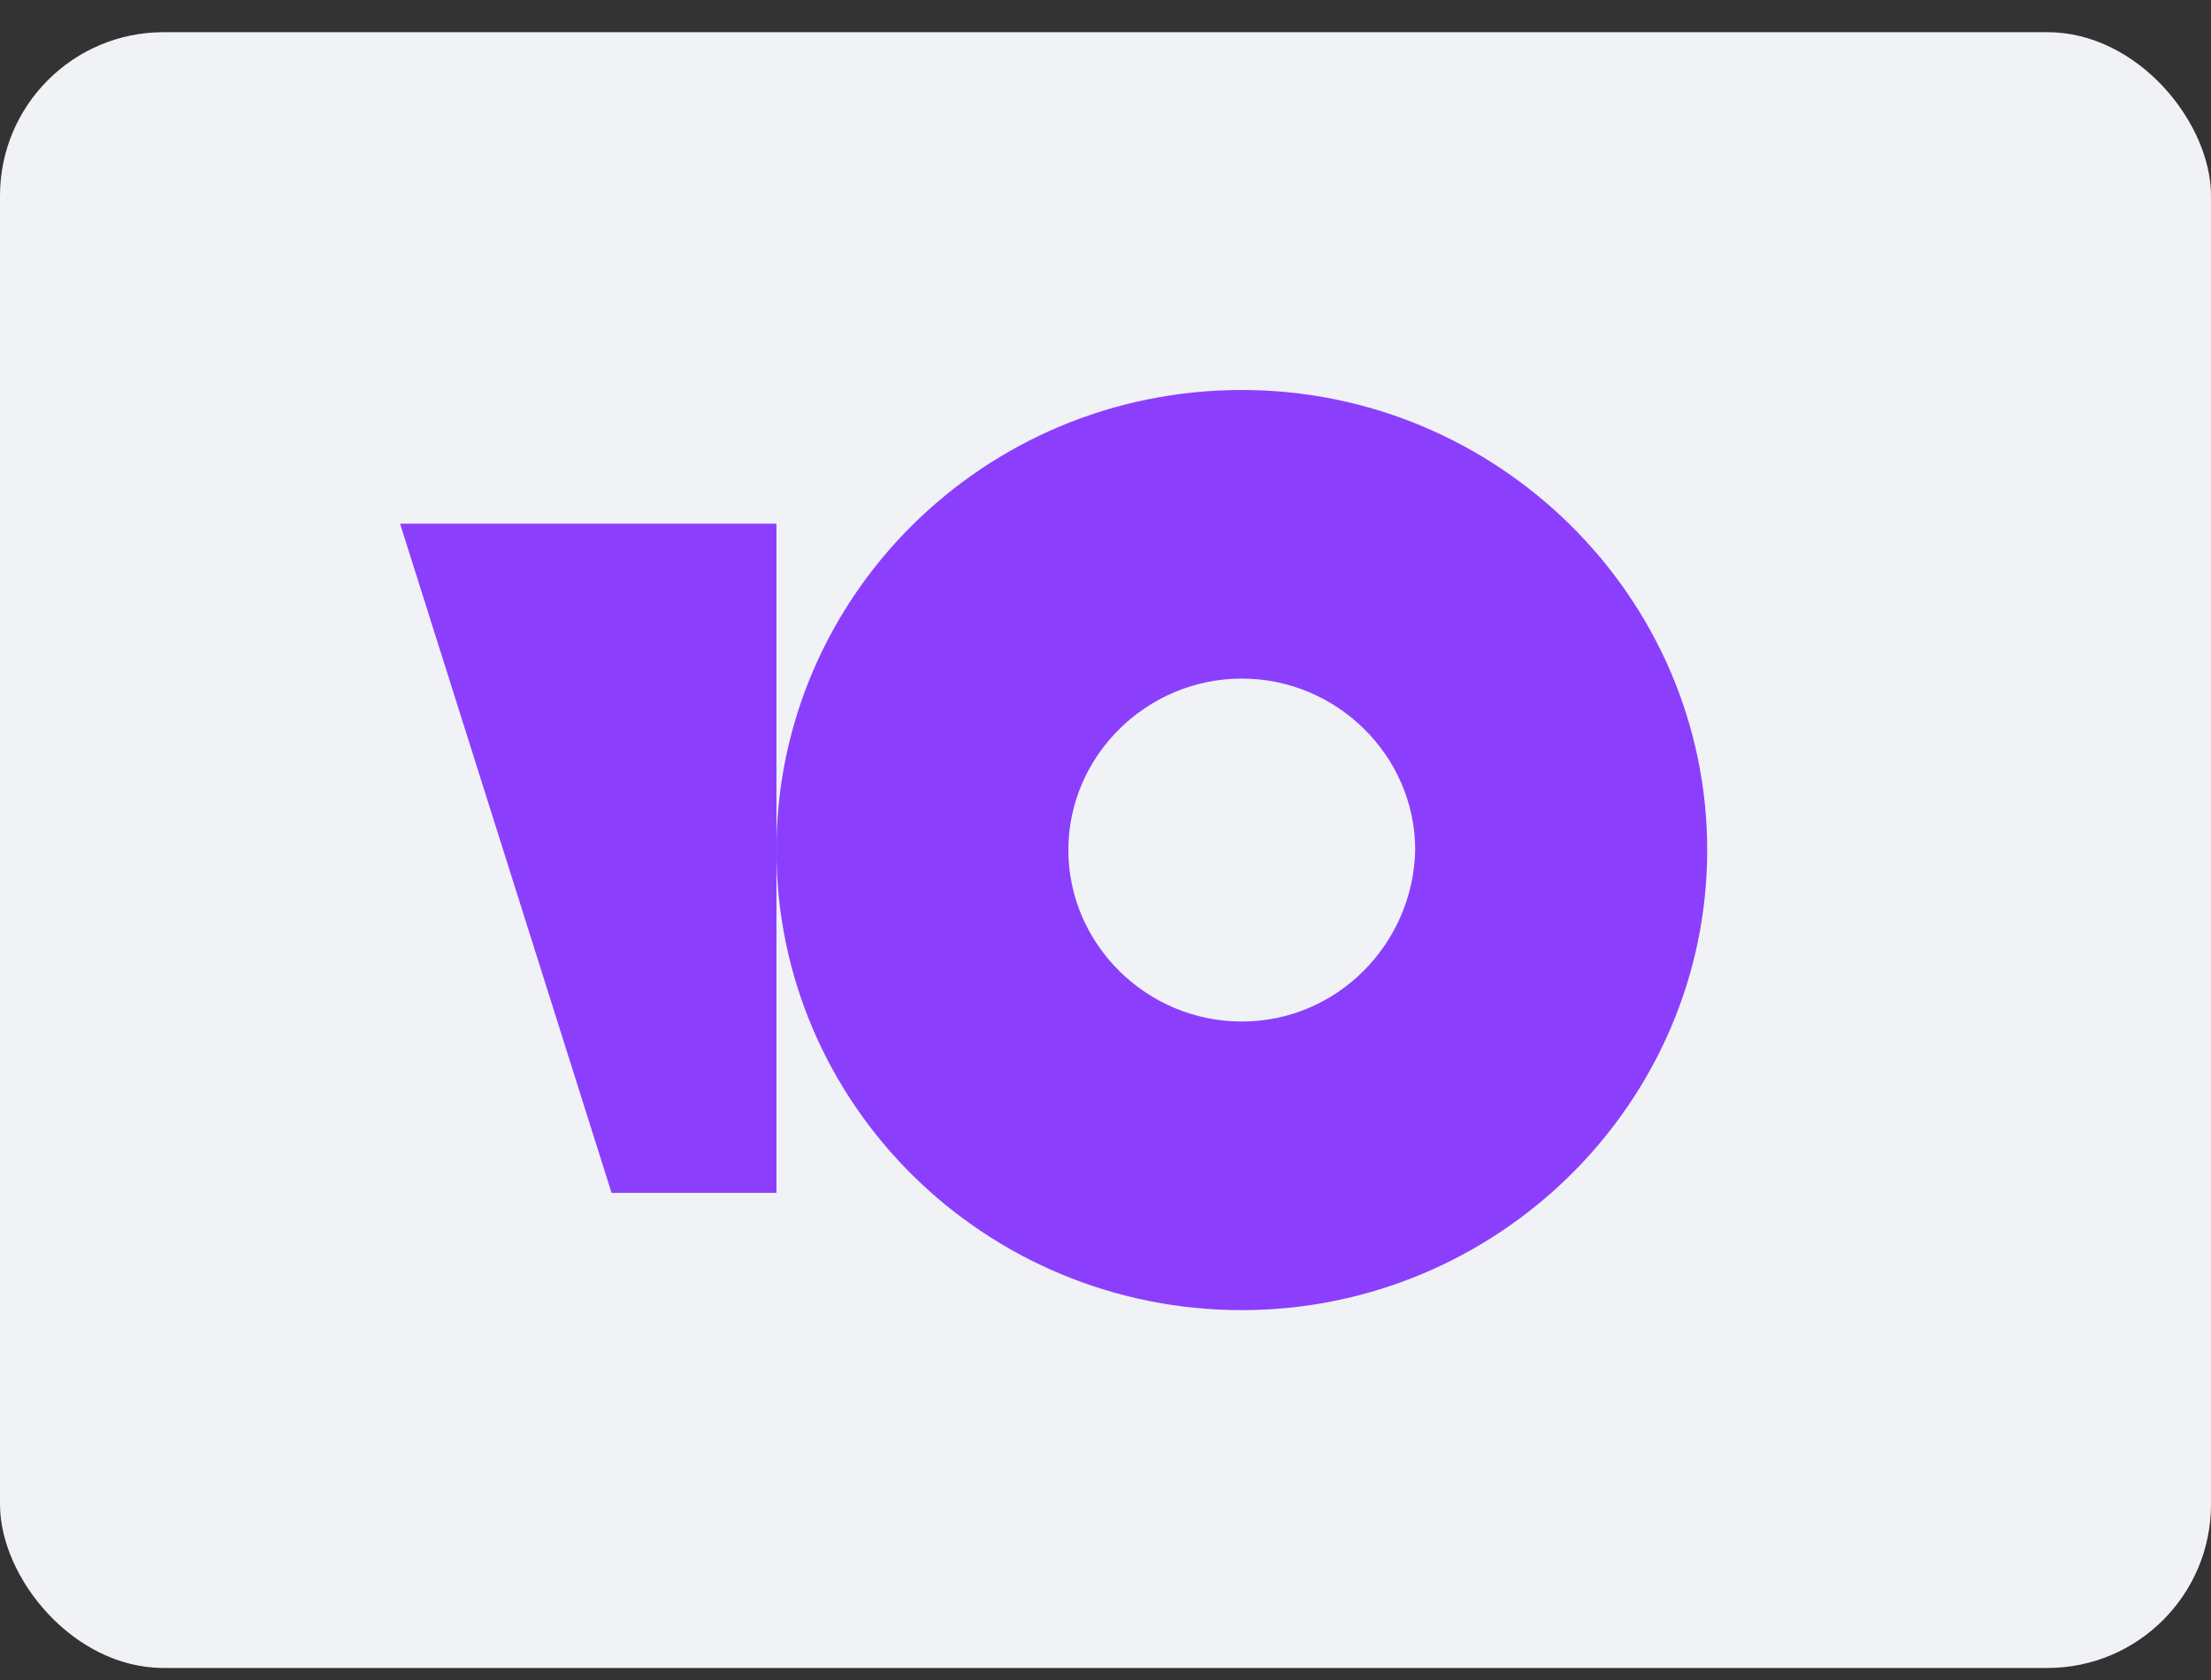
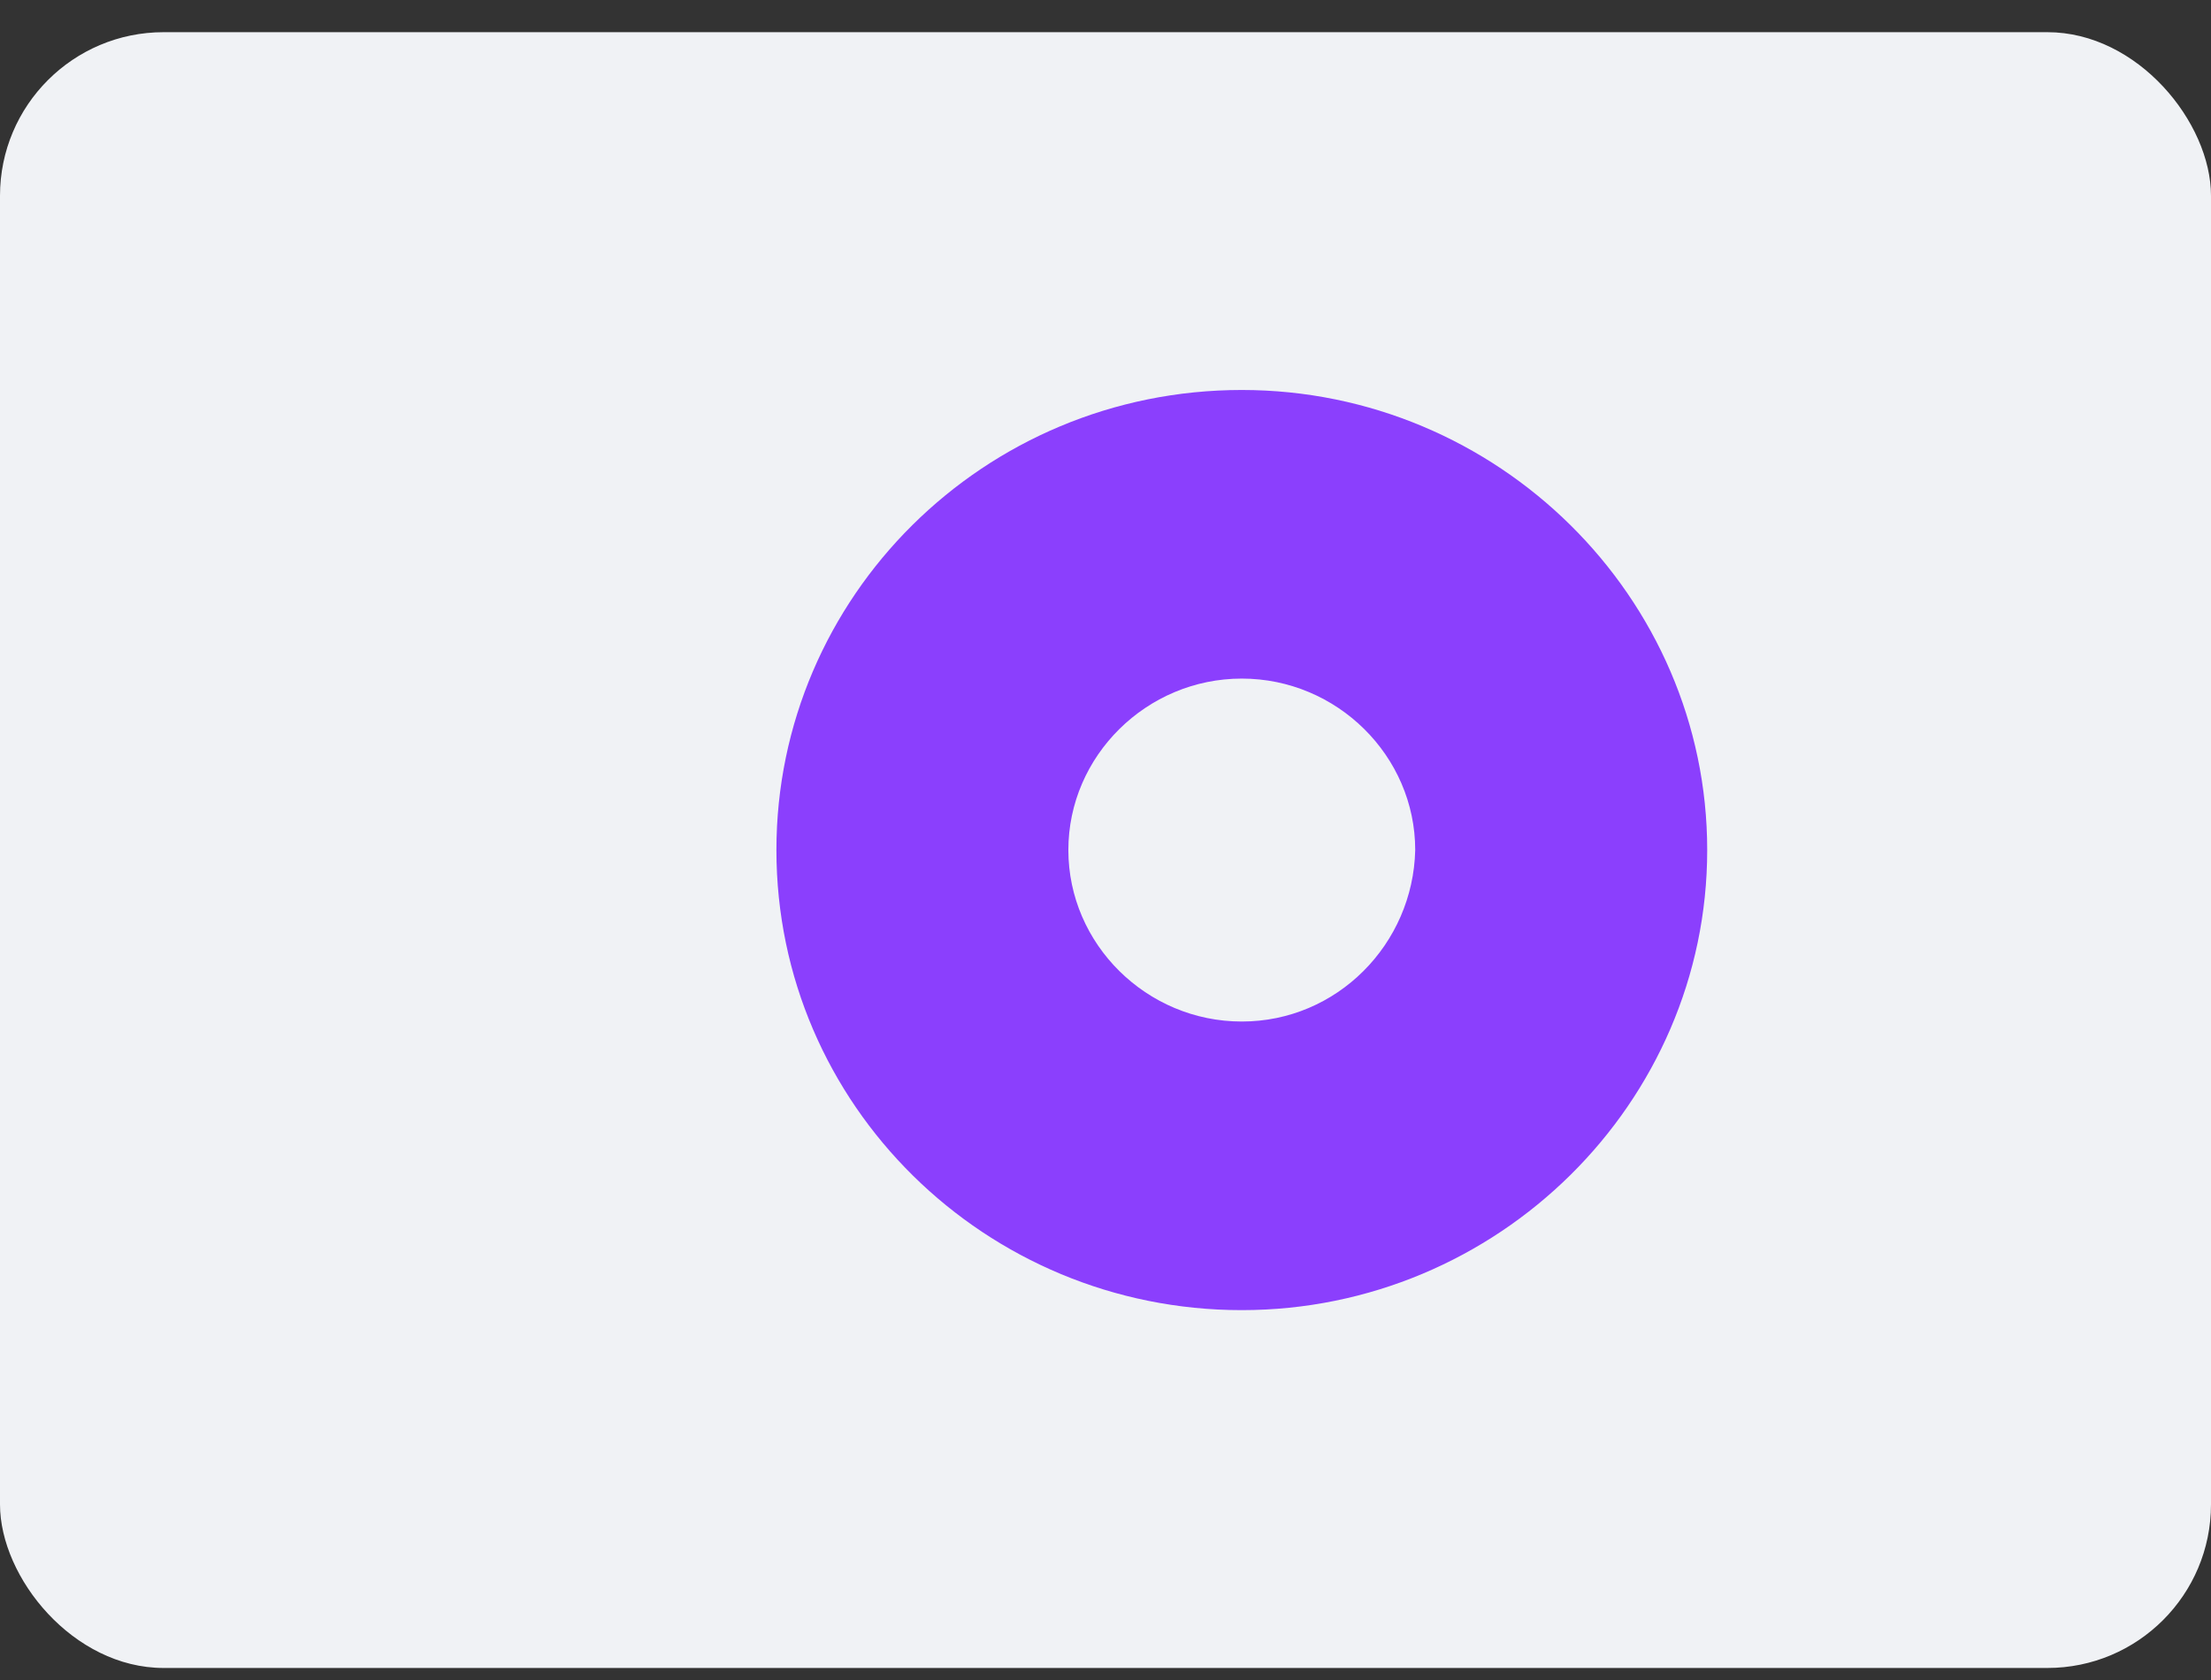
<svg xmlns="http://www.w3.org/2000/svg" width="50" height="38" viewBox="0 0 50 38" fill="none">
  <rect x="0" y="0" width="50" height="38" fill="#333333" stroke="none" />
  <rect y="0.728" width="50" height="37" rx="3.7" fill="#F0F2F5" />
  <g clip-path="url(#clip0_0_3189)">
    <path d="M28.082 8.821C22.247 8.821 17.558 13.504 17.558 19.227C17.558 24.998 22.293 29.634 28.081 29.634C33.868 29.634 38.607 24.951 38.607 19.227C38.607 13.504 33.869 8.821 28.082 8.821ZM28.082 23.106C25.93 23.106 24.16 21.356 24.16 19.227C24.16 17.099 25.93 15.349 28.082 15.349C30.235 15.349 32.004 17.099 32.004 19.227C31.956 21.356 30.235 23.106 28.082 23.106Z" fill="#8B3FFD" />
-     <path d="M17.559 11.845V26.981H13.83L9.047 11.845H17.559Z" fill="#8B3FFD" />
  </g>
  <defs>
    <clipPath id="clip0_0_3189">
      <rect width="30.357" height="22.2" fill="white" transform="translate(8.929 8.127)" />
    </clipPath>
  </defs>
</svg>